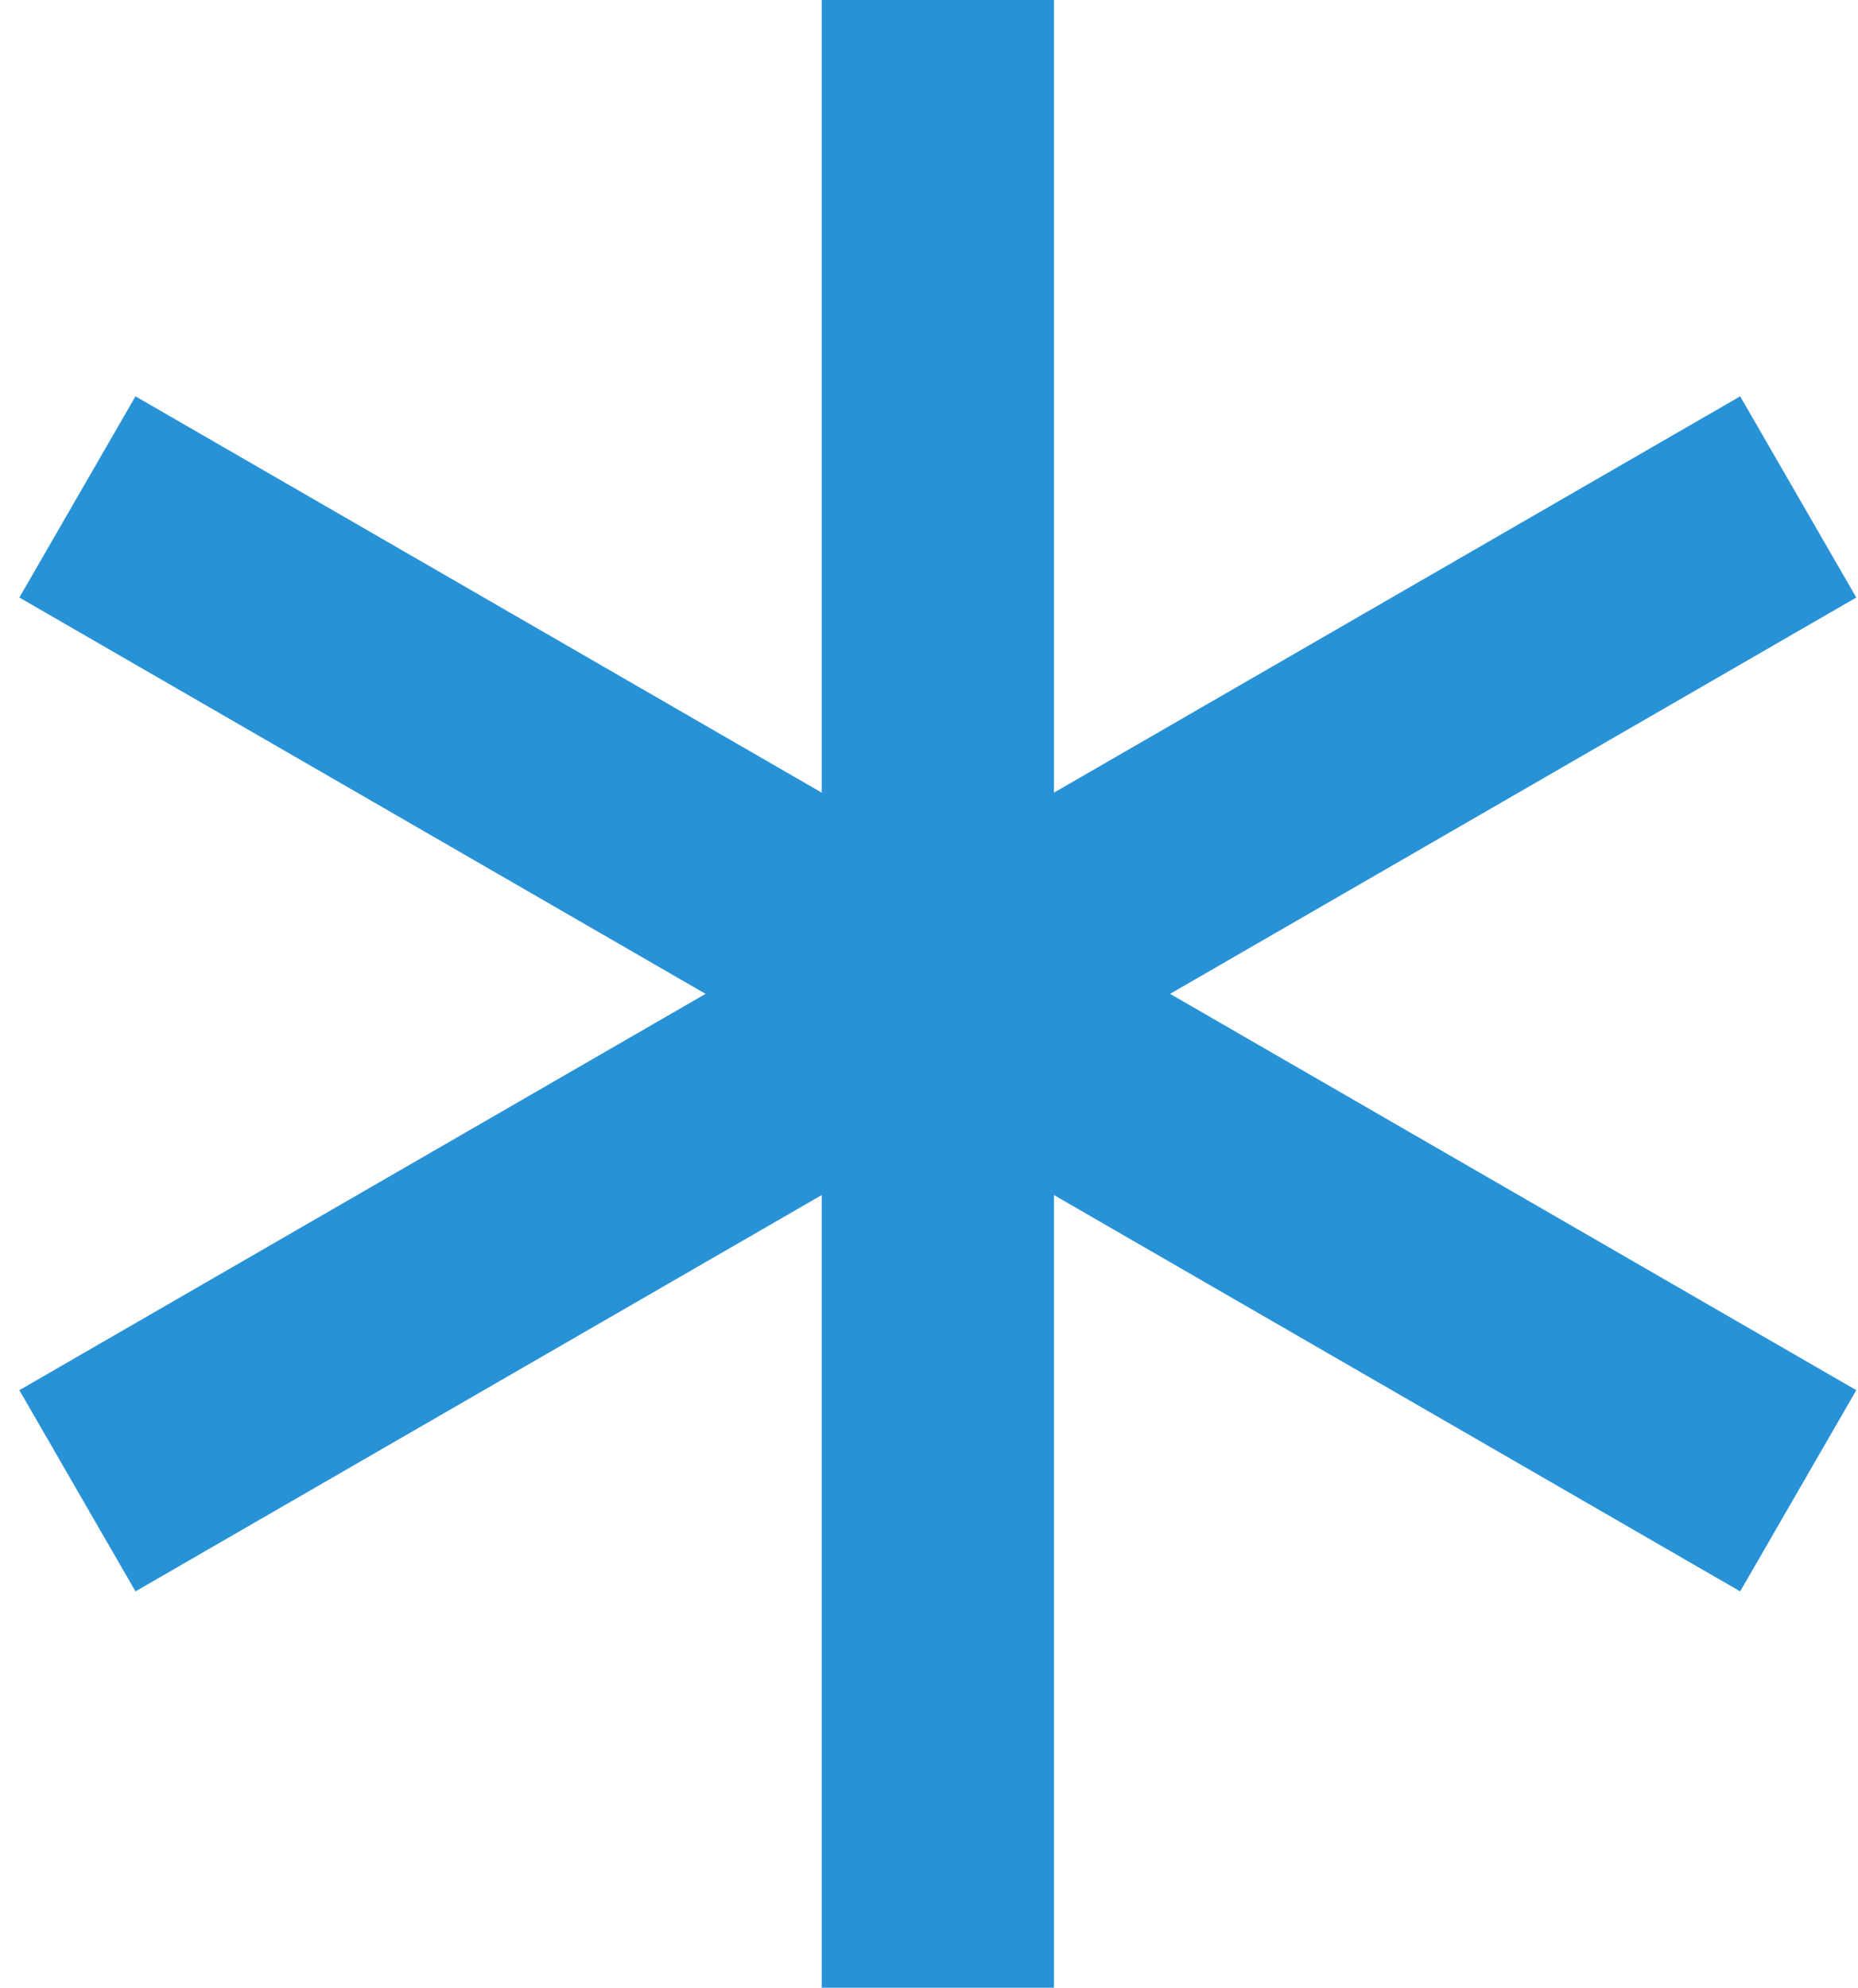
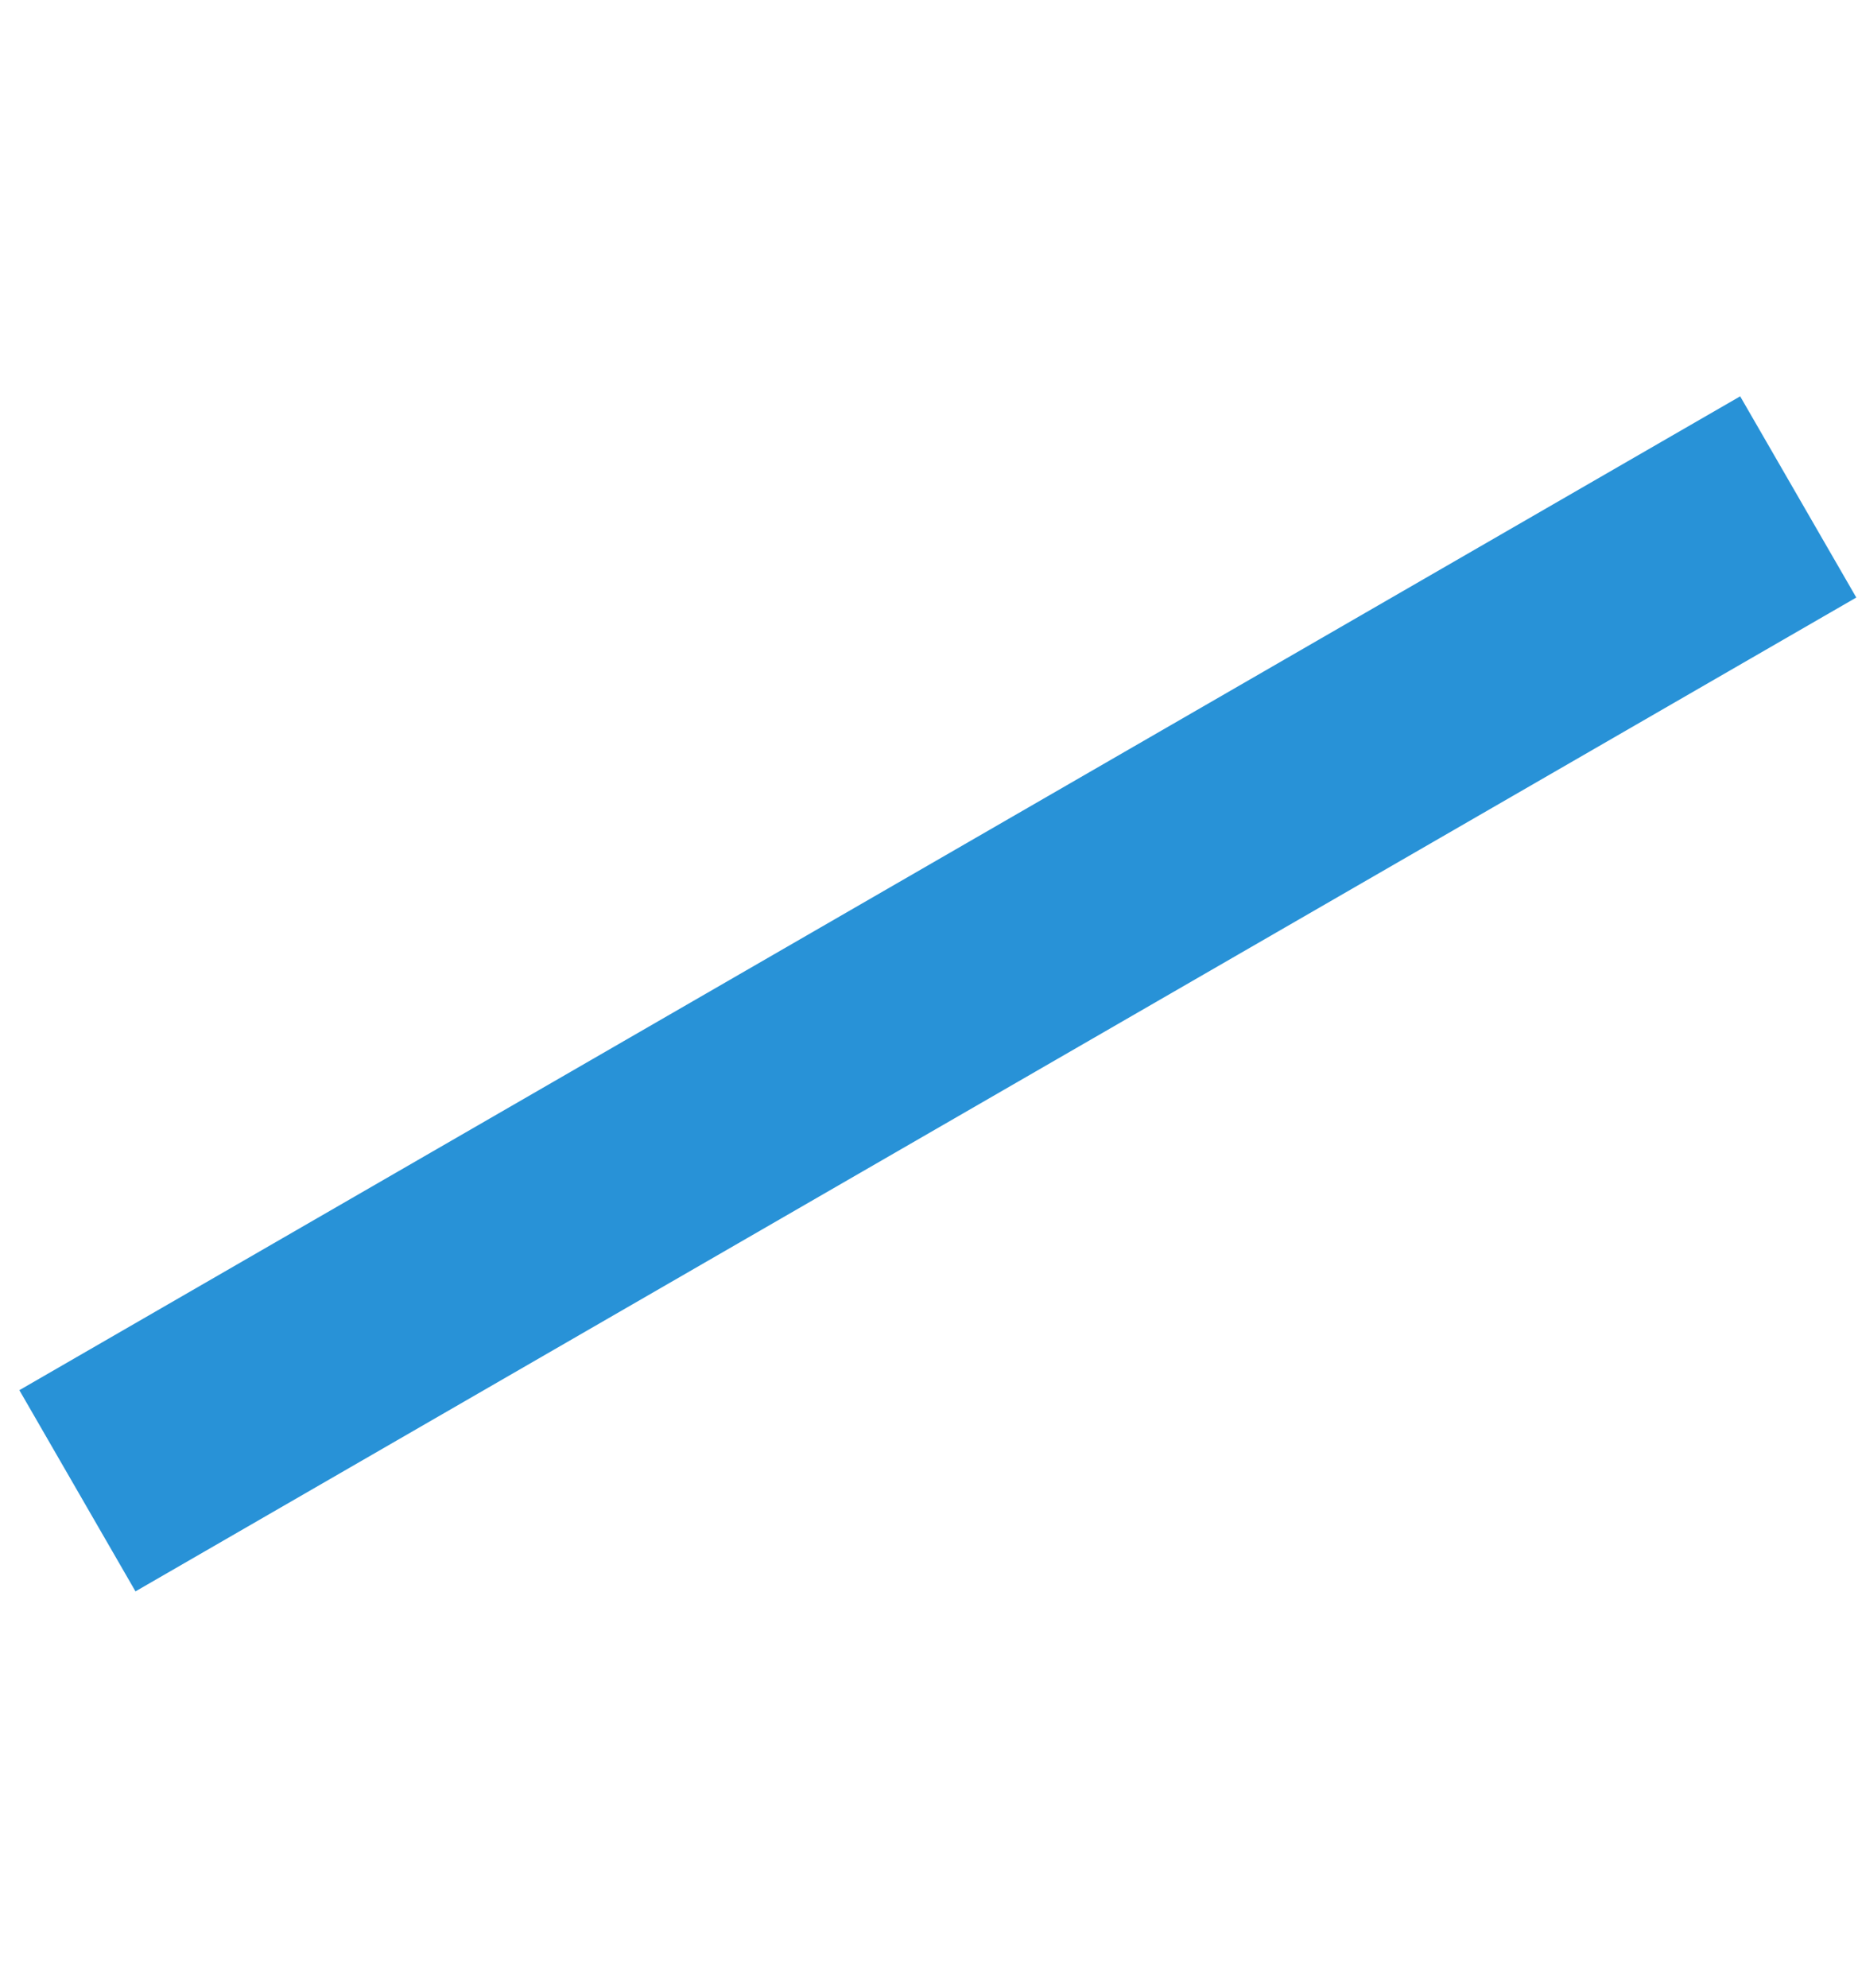
<svg xmlns="http://www.w3.org/2000/svg" width="72" height="77" viewBox="0 0 72 77" fill="none">
-   <path d="M36.342 0V77" stroke="#2892d7" stroke-width="9" />
-   <path d="M3 19.25L69.684 57.75" stroke="#2892d7" stroke-width="9" />
  <path d="M69.684 19.25L3 57.75" stroke="#2892d7" stroke-width="9" />
</svg>